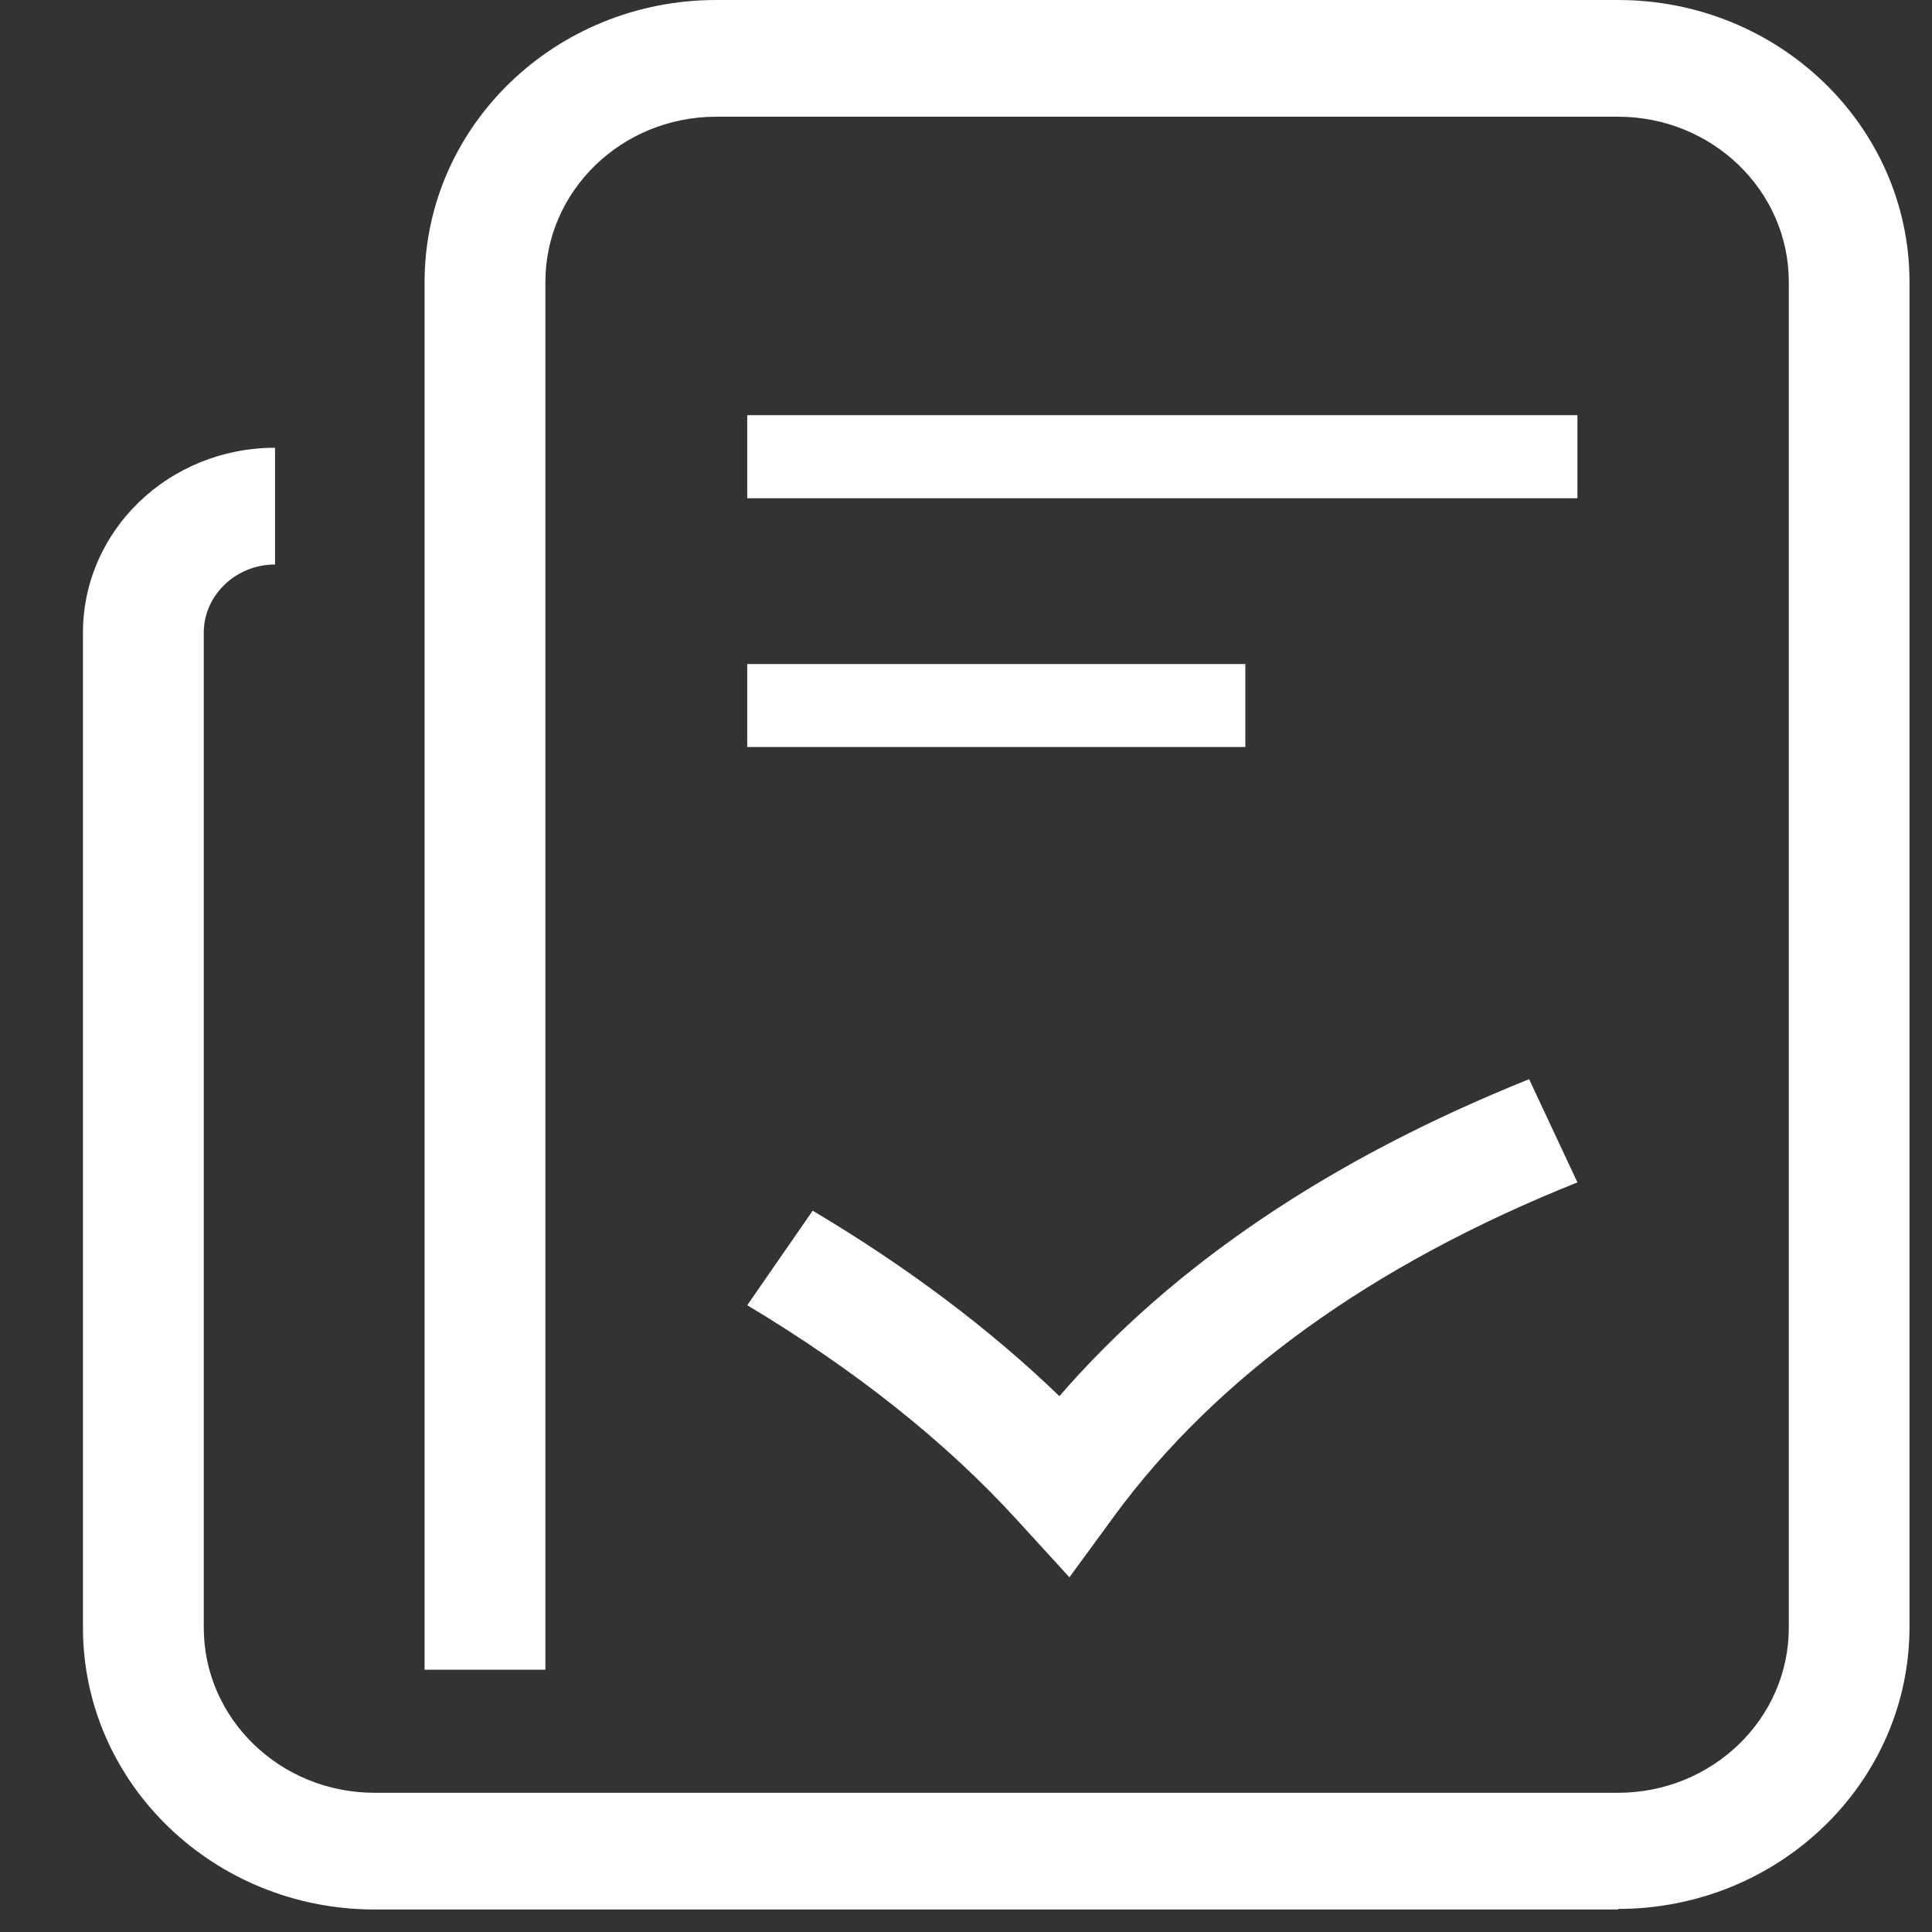
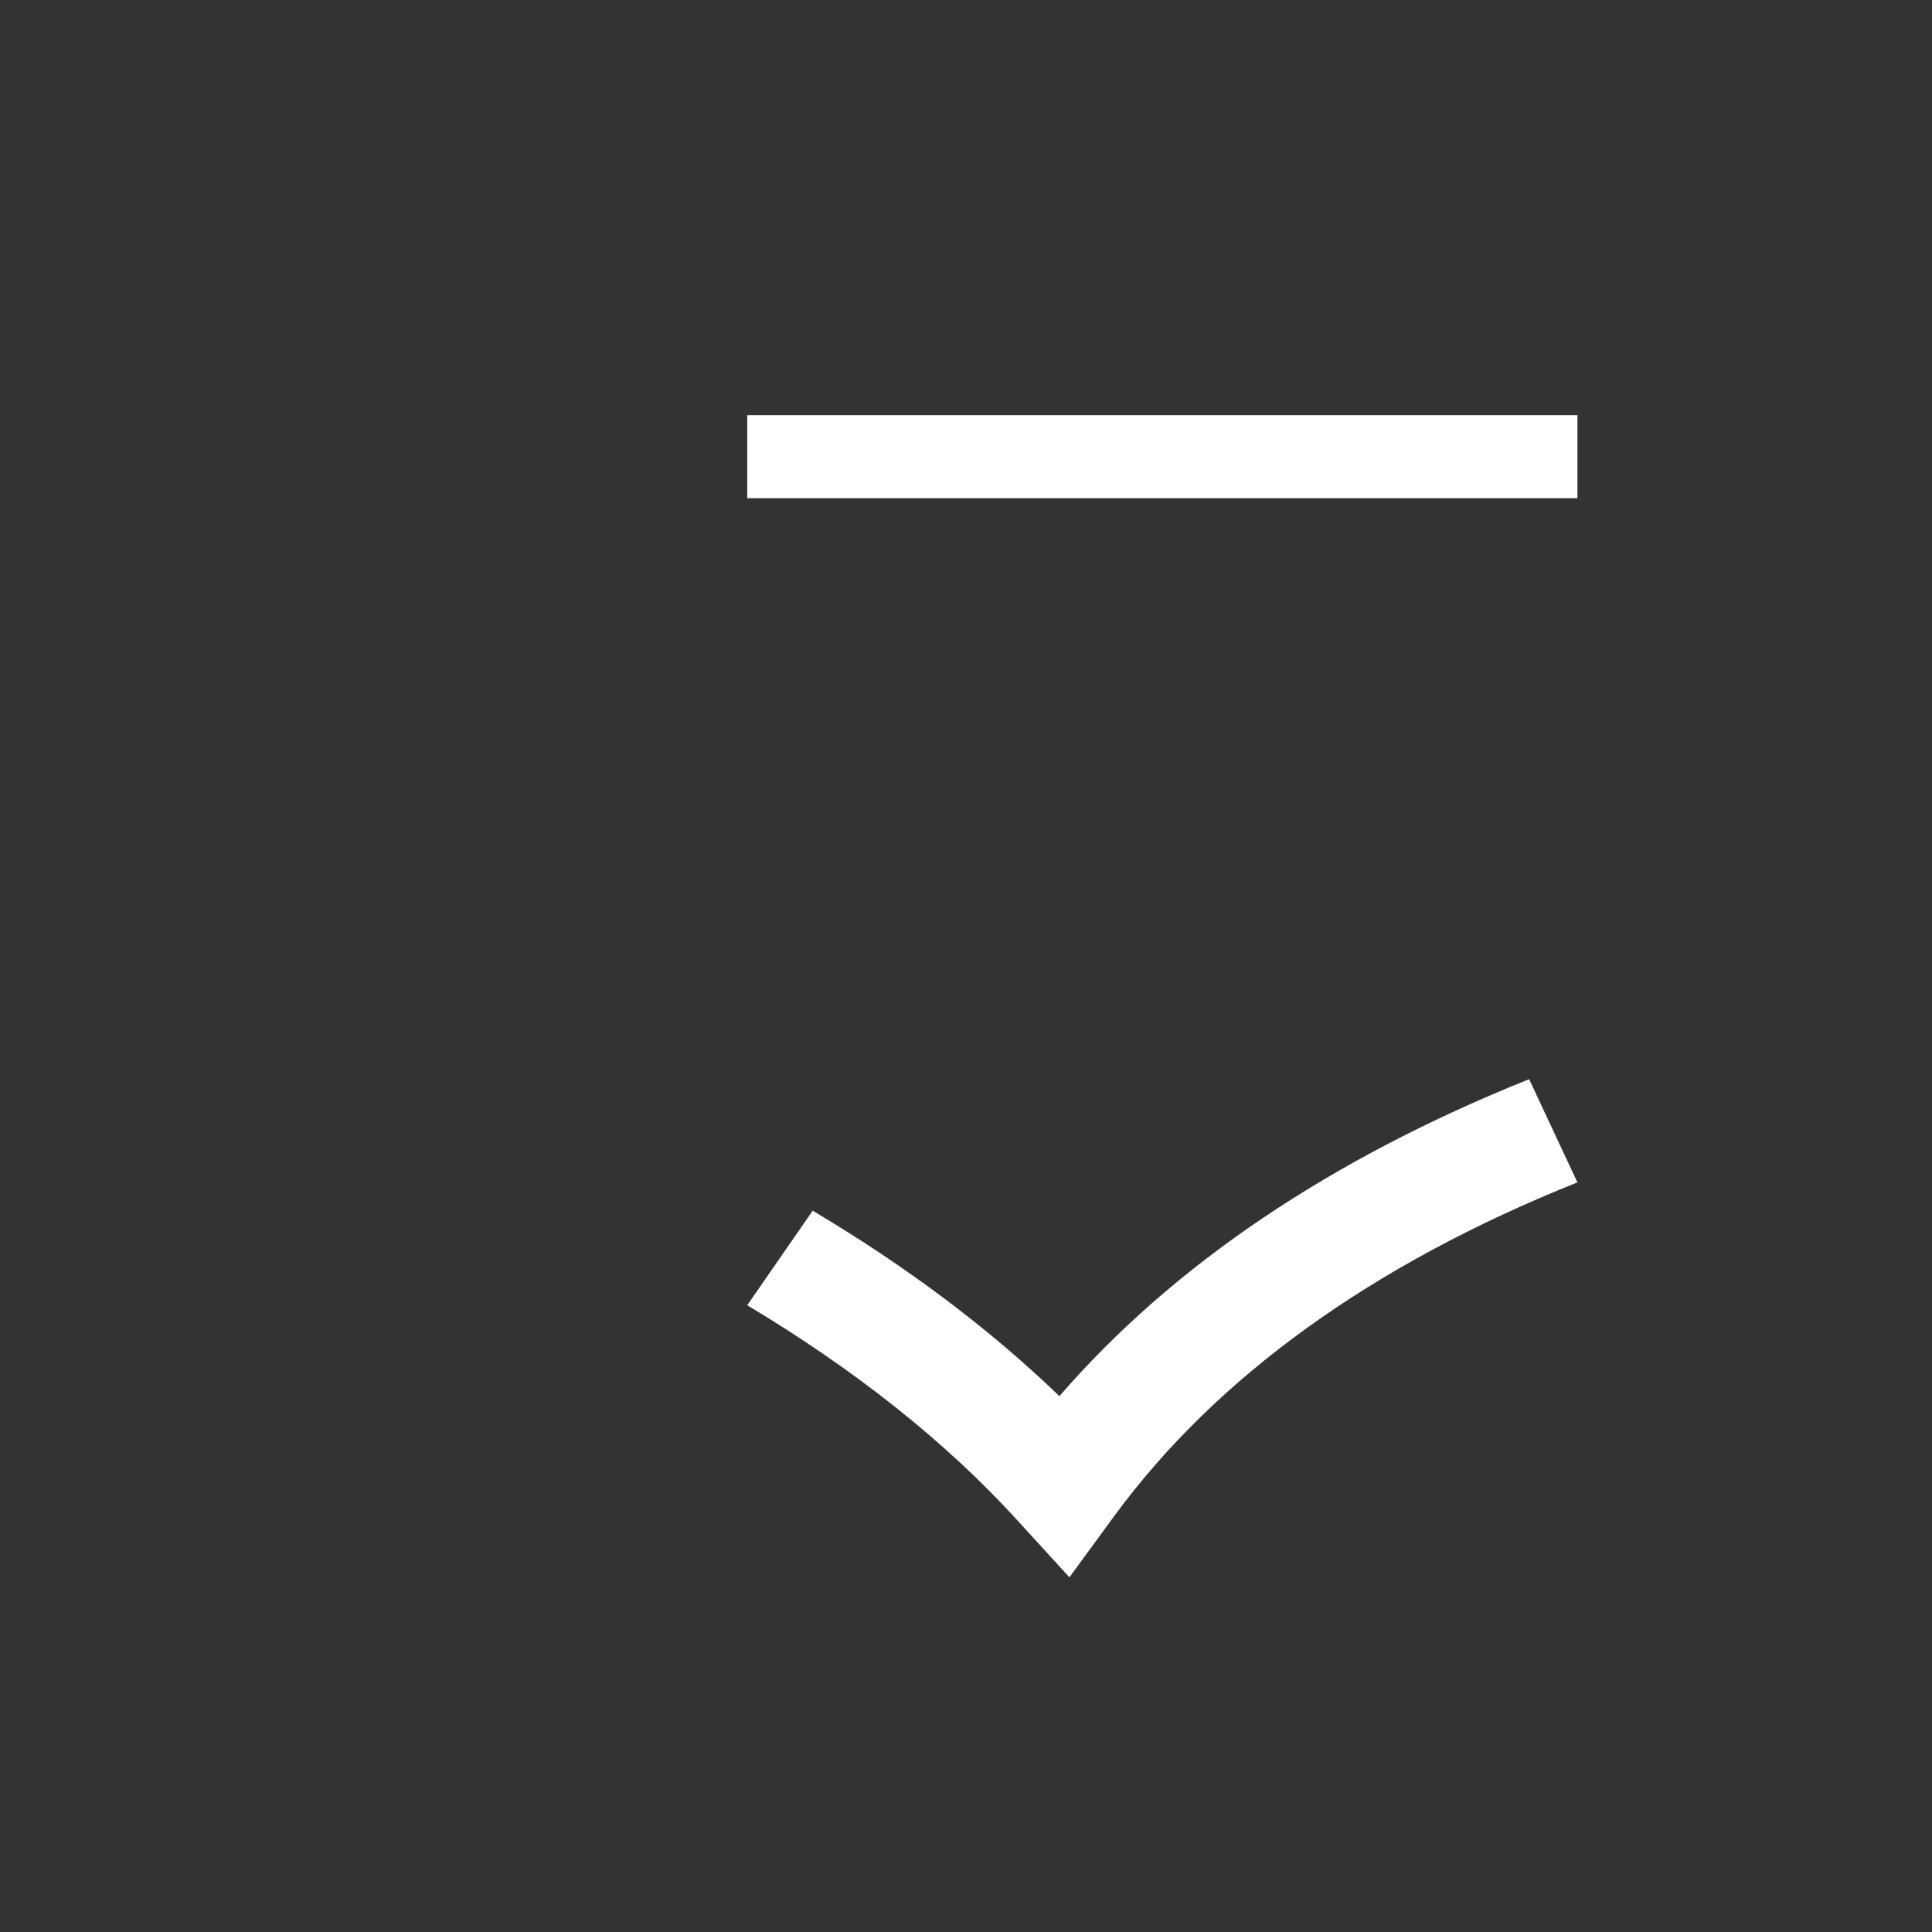
<svg xmlns="http://www.w3.org/2000/svg" width="17" height="17" viewBox="0 0 17 17" fill="none">
  <rect x="0" y="0" width="17" height="17" fill="#333333" stroke="none" />
-   <path d="M14.237 16.802H3.296C1.88 16.802 0.73 15.691 0.73 14.322V5.567C0.73 4.669 1.485 3.94 2.42 3.94V4.967C2.077 4.967 1.793 5.236 1.793 5.567V14.322C1.793 15.124 2.466 15.775 3.296 15.775H14.237C15.067 15.775 15.74 15.124 15.74 14.322V2.481C15.74 1.678 15.067 1.027 14.237 1.027H6.302C5.472 1.027 4.799 1.678 4.799 2.481V14.692H3.736V2.481C3.736 1.111 4.886 0 6.302 0H14.237C15.653 0 16.802 1.111 16.802 2.481V14.316C16.802 15.686 15.653 16.797 14.237 16.797V16.802Z" fill="white" />
  <path d="M13.88 3.653H6.575V4.384H13.88V3.653Z" fill="white" />
-   <path d="M10.958 5.843H6.575V6.573H10.958V5.843Z" fill="white" />
  <path d="M9.41 13.879L8.956 13.382C8.327 12.69 7.524 12.053 6.575 11.485L7.151 10.653C7.978 11.145 8.705 11.69 9.322 12.285C10.318 11.134 11.703 10.199 13.455 9.496L13.88 10.404C12.07 11.128 10.702 12.117 9.805 13.339L9.41 13.879Z" fill="white" />
</svg>